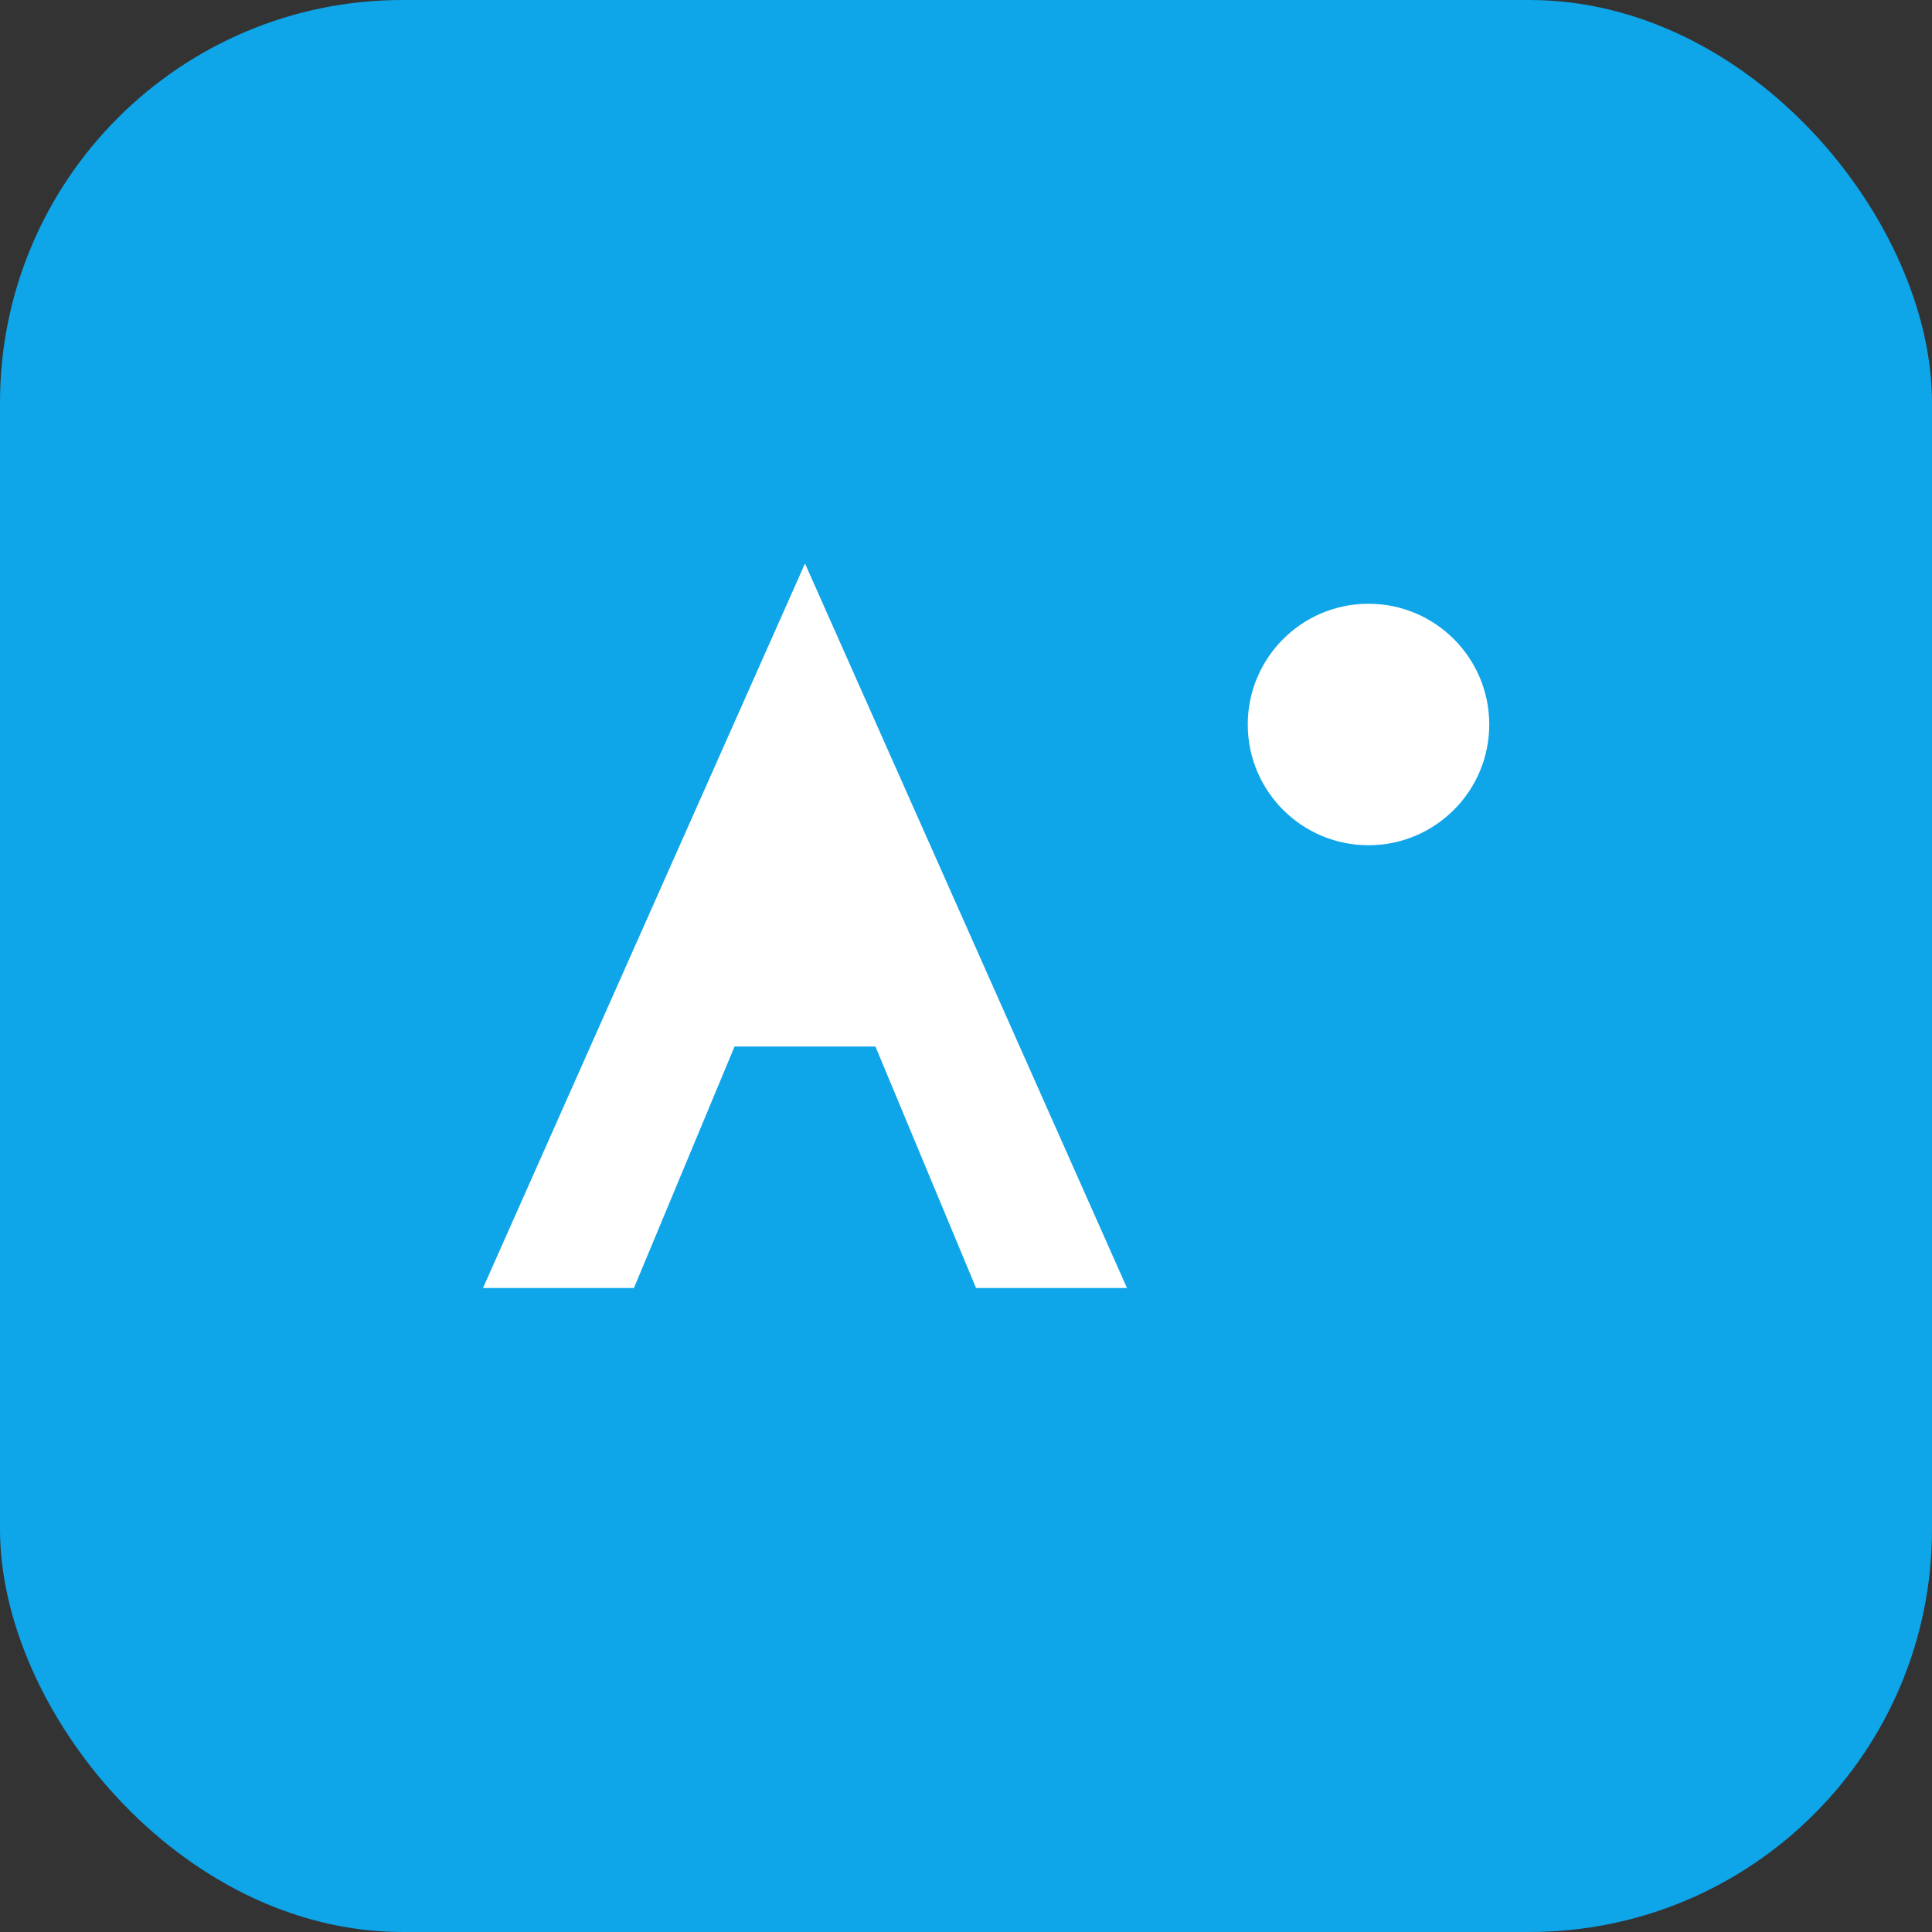
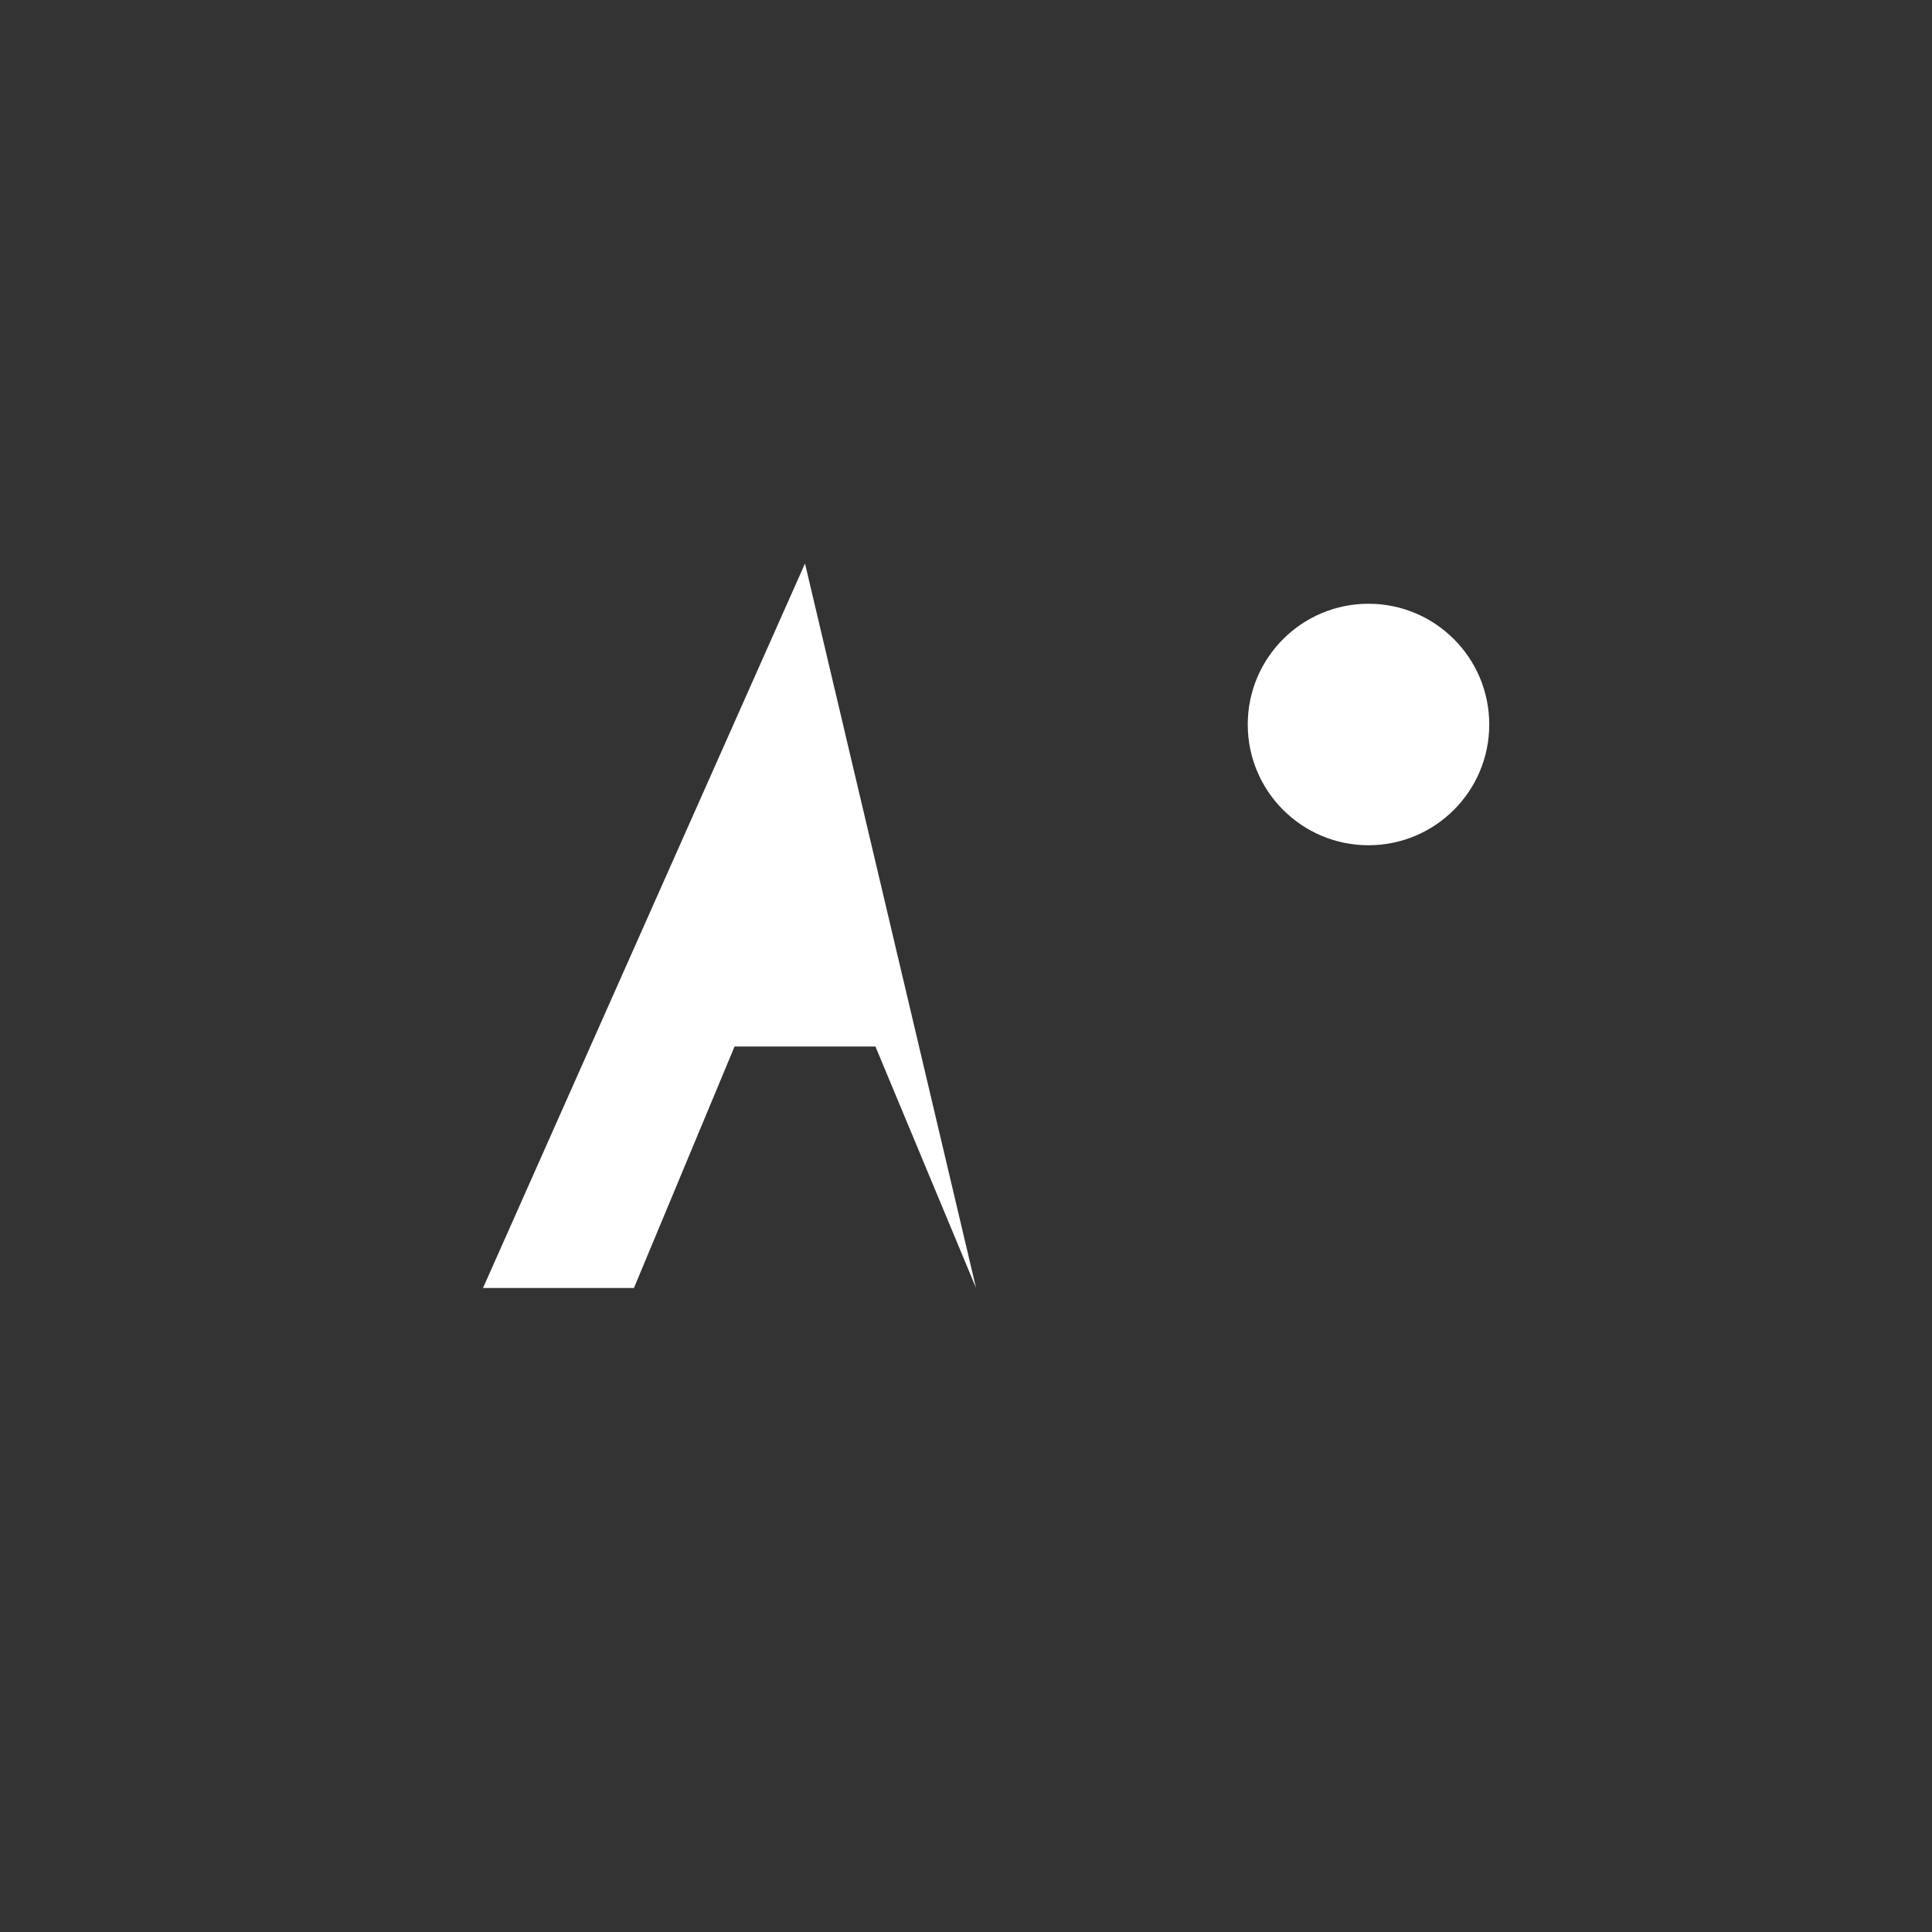
<svg xmlns="http://www.w3.org/2000/svg" width="96" height="96" viewBox="0 0 96 96" fill="none">
  <rect x="0" y="0" width="96" height="96" fill="#333333" stroke="none" />
-   <rect width="96" height="96" rx="20" fill="#0EA5E9" />
-   <path d="M24 64L40 28L56 64L48.5 64L43.5 52H36.5L31.5 64H24Z" fill="white" />
+   <path d="M24 64L40 28L48.5 64L43.5 52H36.5L31.5 64H24Z" fill="white" />
  <circle cx="68" cy="36" r="6" fill="white" />
</svg>